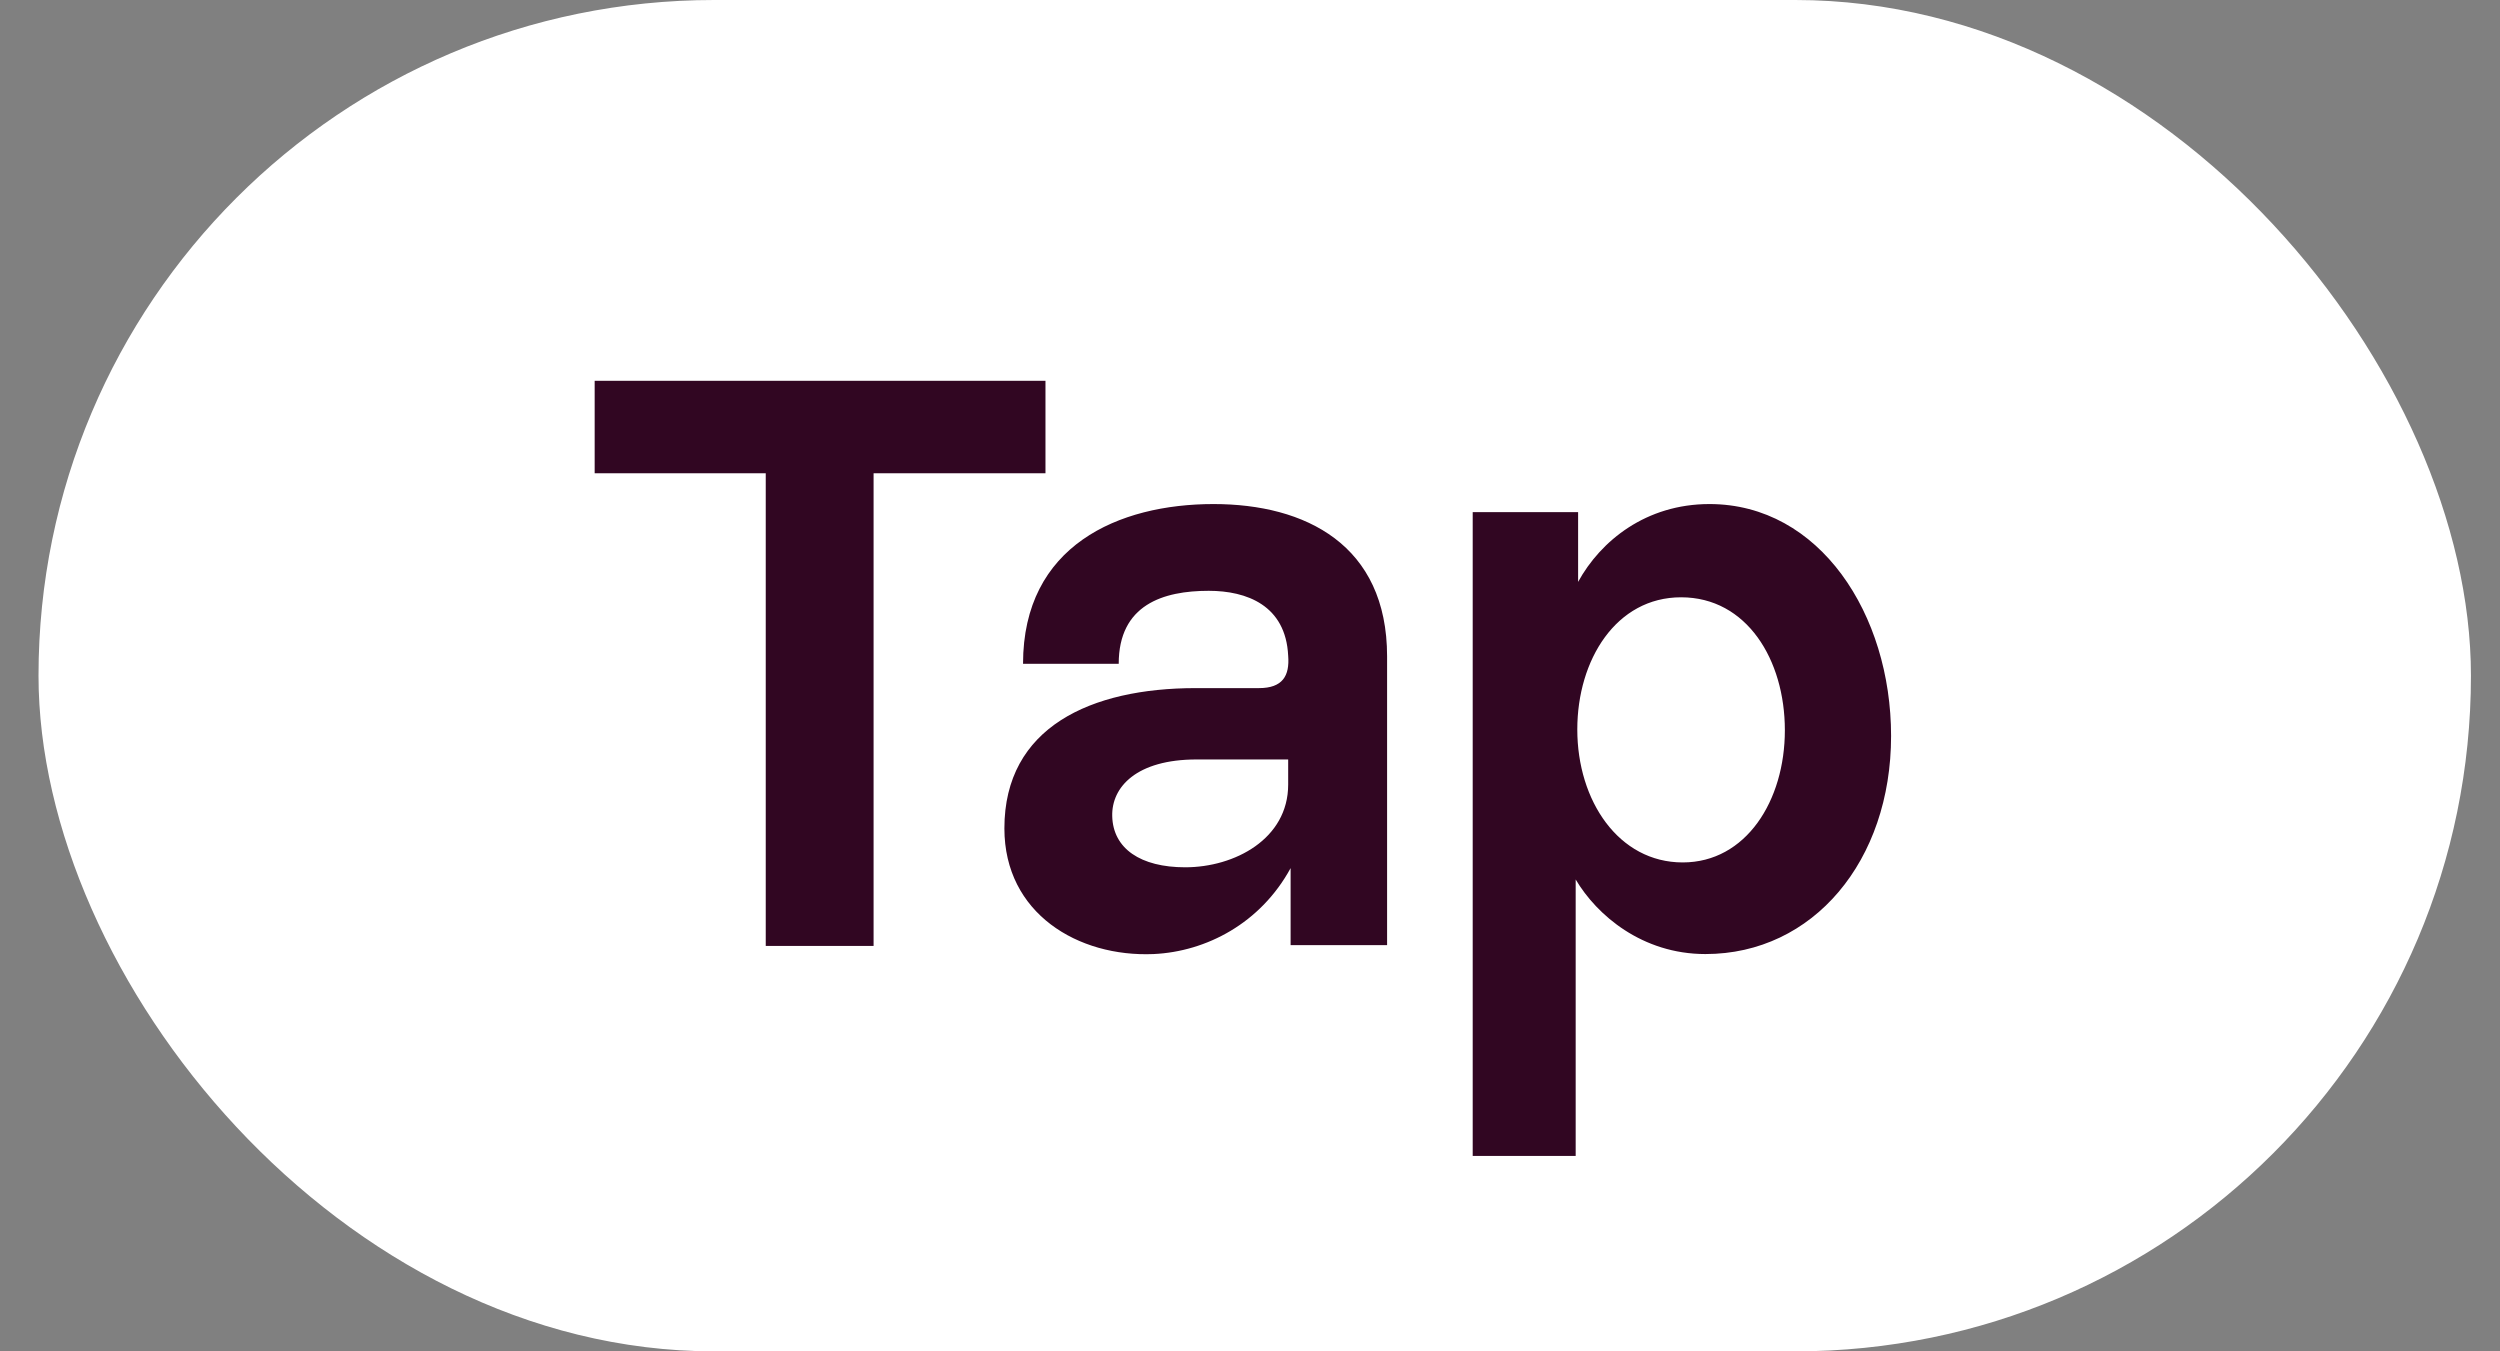
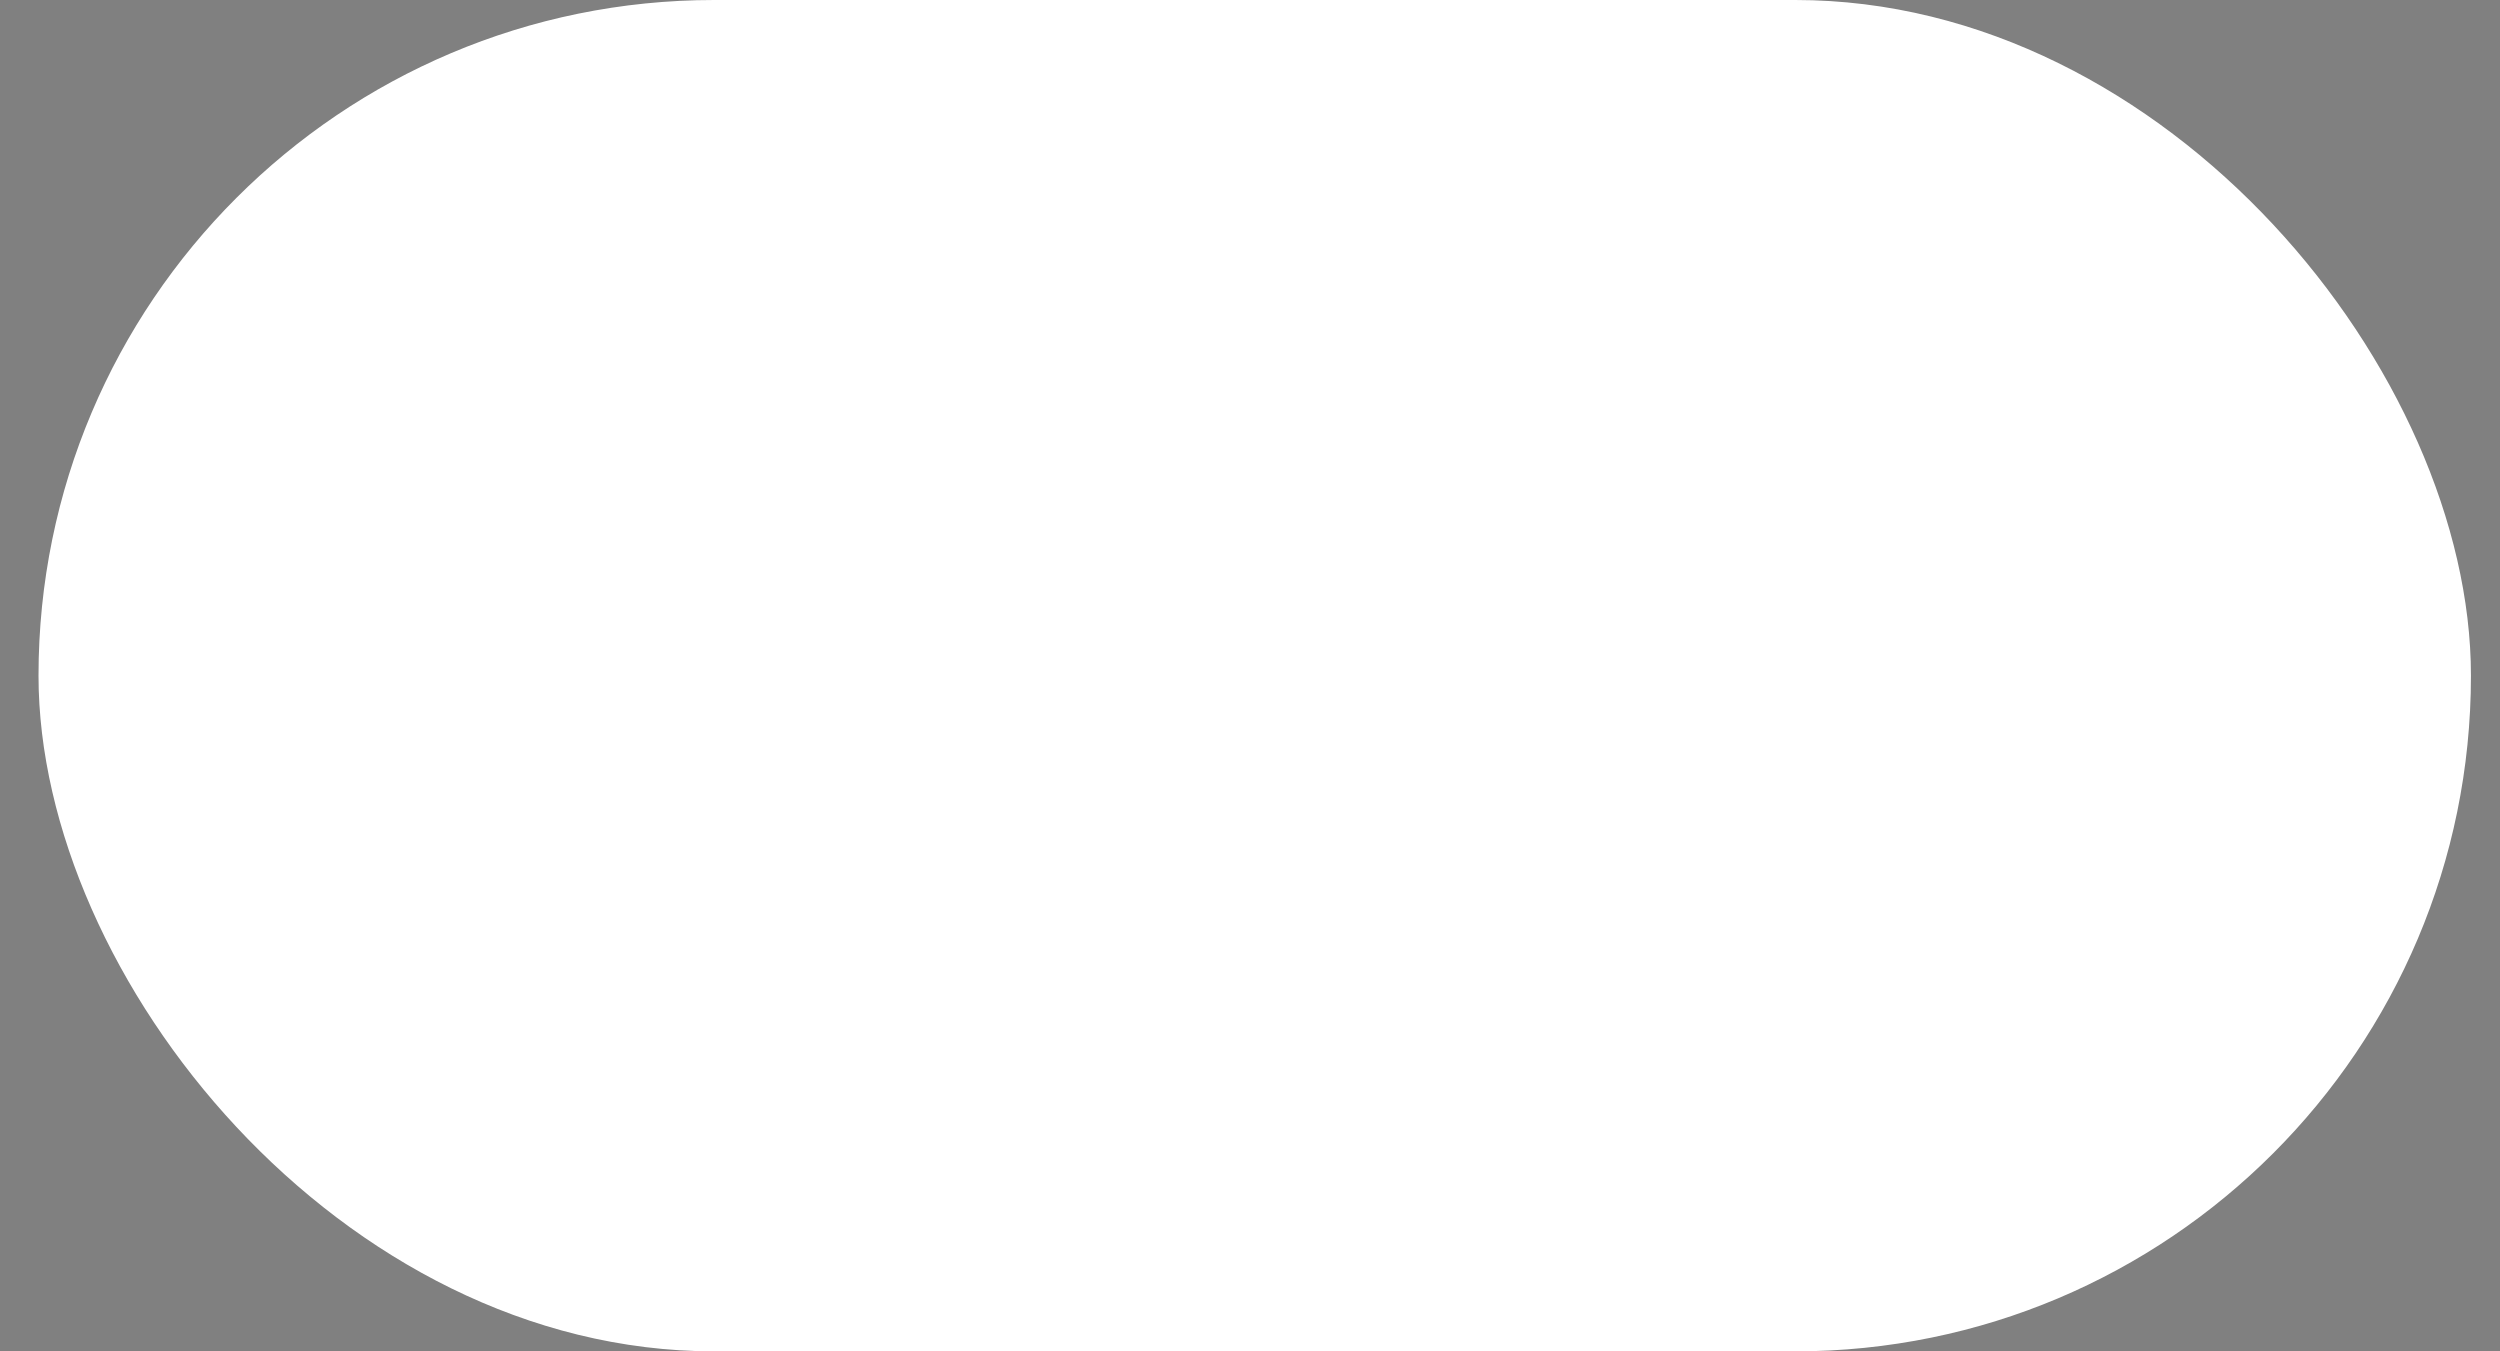
<svg xmlns="http://www.w3.org/2000/svg" width="37" height="20" viewBox="0 0 37 20" fill="none">
  <rect x="0" y="0" width="37" height="20" fill="#808080" stroke="none" />
  <rect x="0.57" width="36" height="20" rx="10" fill="white" />
-   <path d="M12.929 14H11.333V7.004H8.801V5.636H15.473V7.004H12.929V14ZM20.529 13.988H19.101V12.848C18.657 13.664 17.853 14.084 17.073 14.12C15.957 14.168 14.865 13.52 14.865 12.26C14.865 10.76 16.149 10.184 17.697 10.184H18.633C18.981 10.184 19.089 10.004 19.065 9.704C19.029 8.96 18.453 8.744 17.889 8.744C17.217 8.744 16.557 8.948 16.557 9.824H15.141C15.141 8.072 16.557 7.46 17.961 7.46C19.317 7.46 20.529 8.06 20.529 9.716V13.988ZM19.065 11.612V11.24H17.709C16.821 11.24 16.449 11.648 16.461 12.08C16.473 12.56 16.881 12.836 17.541 12.836C18.273 12.836 19.065 12.416 19.065 11.612ZM23.32 17.108H21.796V7.58H23.356V8.612C23.692 8 24.364 7.46 25.3 7.46C26.932 7.46 27.988 9.092 27.988 10.892C27.988 12.74 26.836 14.12 25.24 14.12C24.304 14.12 23.632 13.544 23.32 13.016V17.108ZM26.416 10.808C26.416 9.764 25.852 8.84 24.88 8.84C23.92 8.84 23.344 9.764 23.344 10.796C23.344 11.852 23.956 12.764 24.904 12.764C25.84 12.764 26.416 11.852 26.416 10.808Z" fill="#310622" />
</svg>